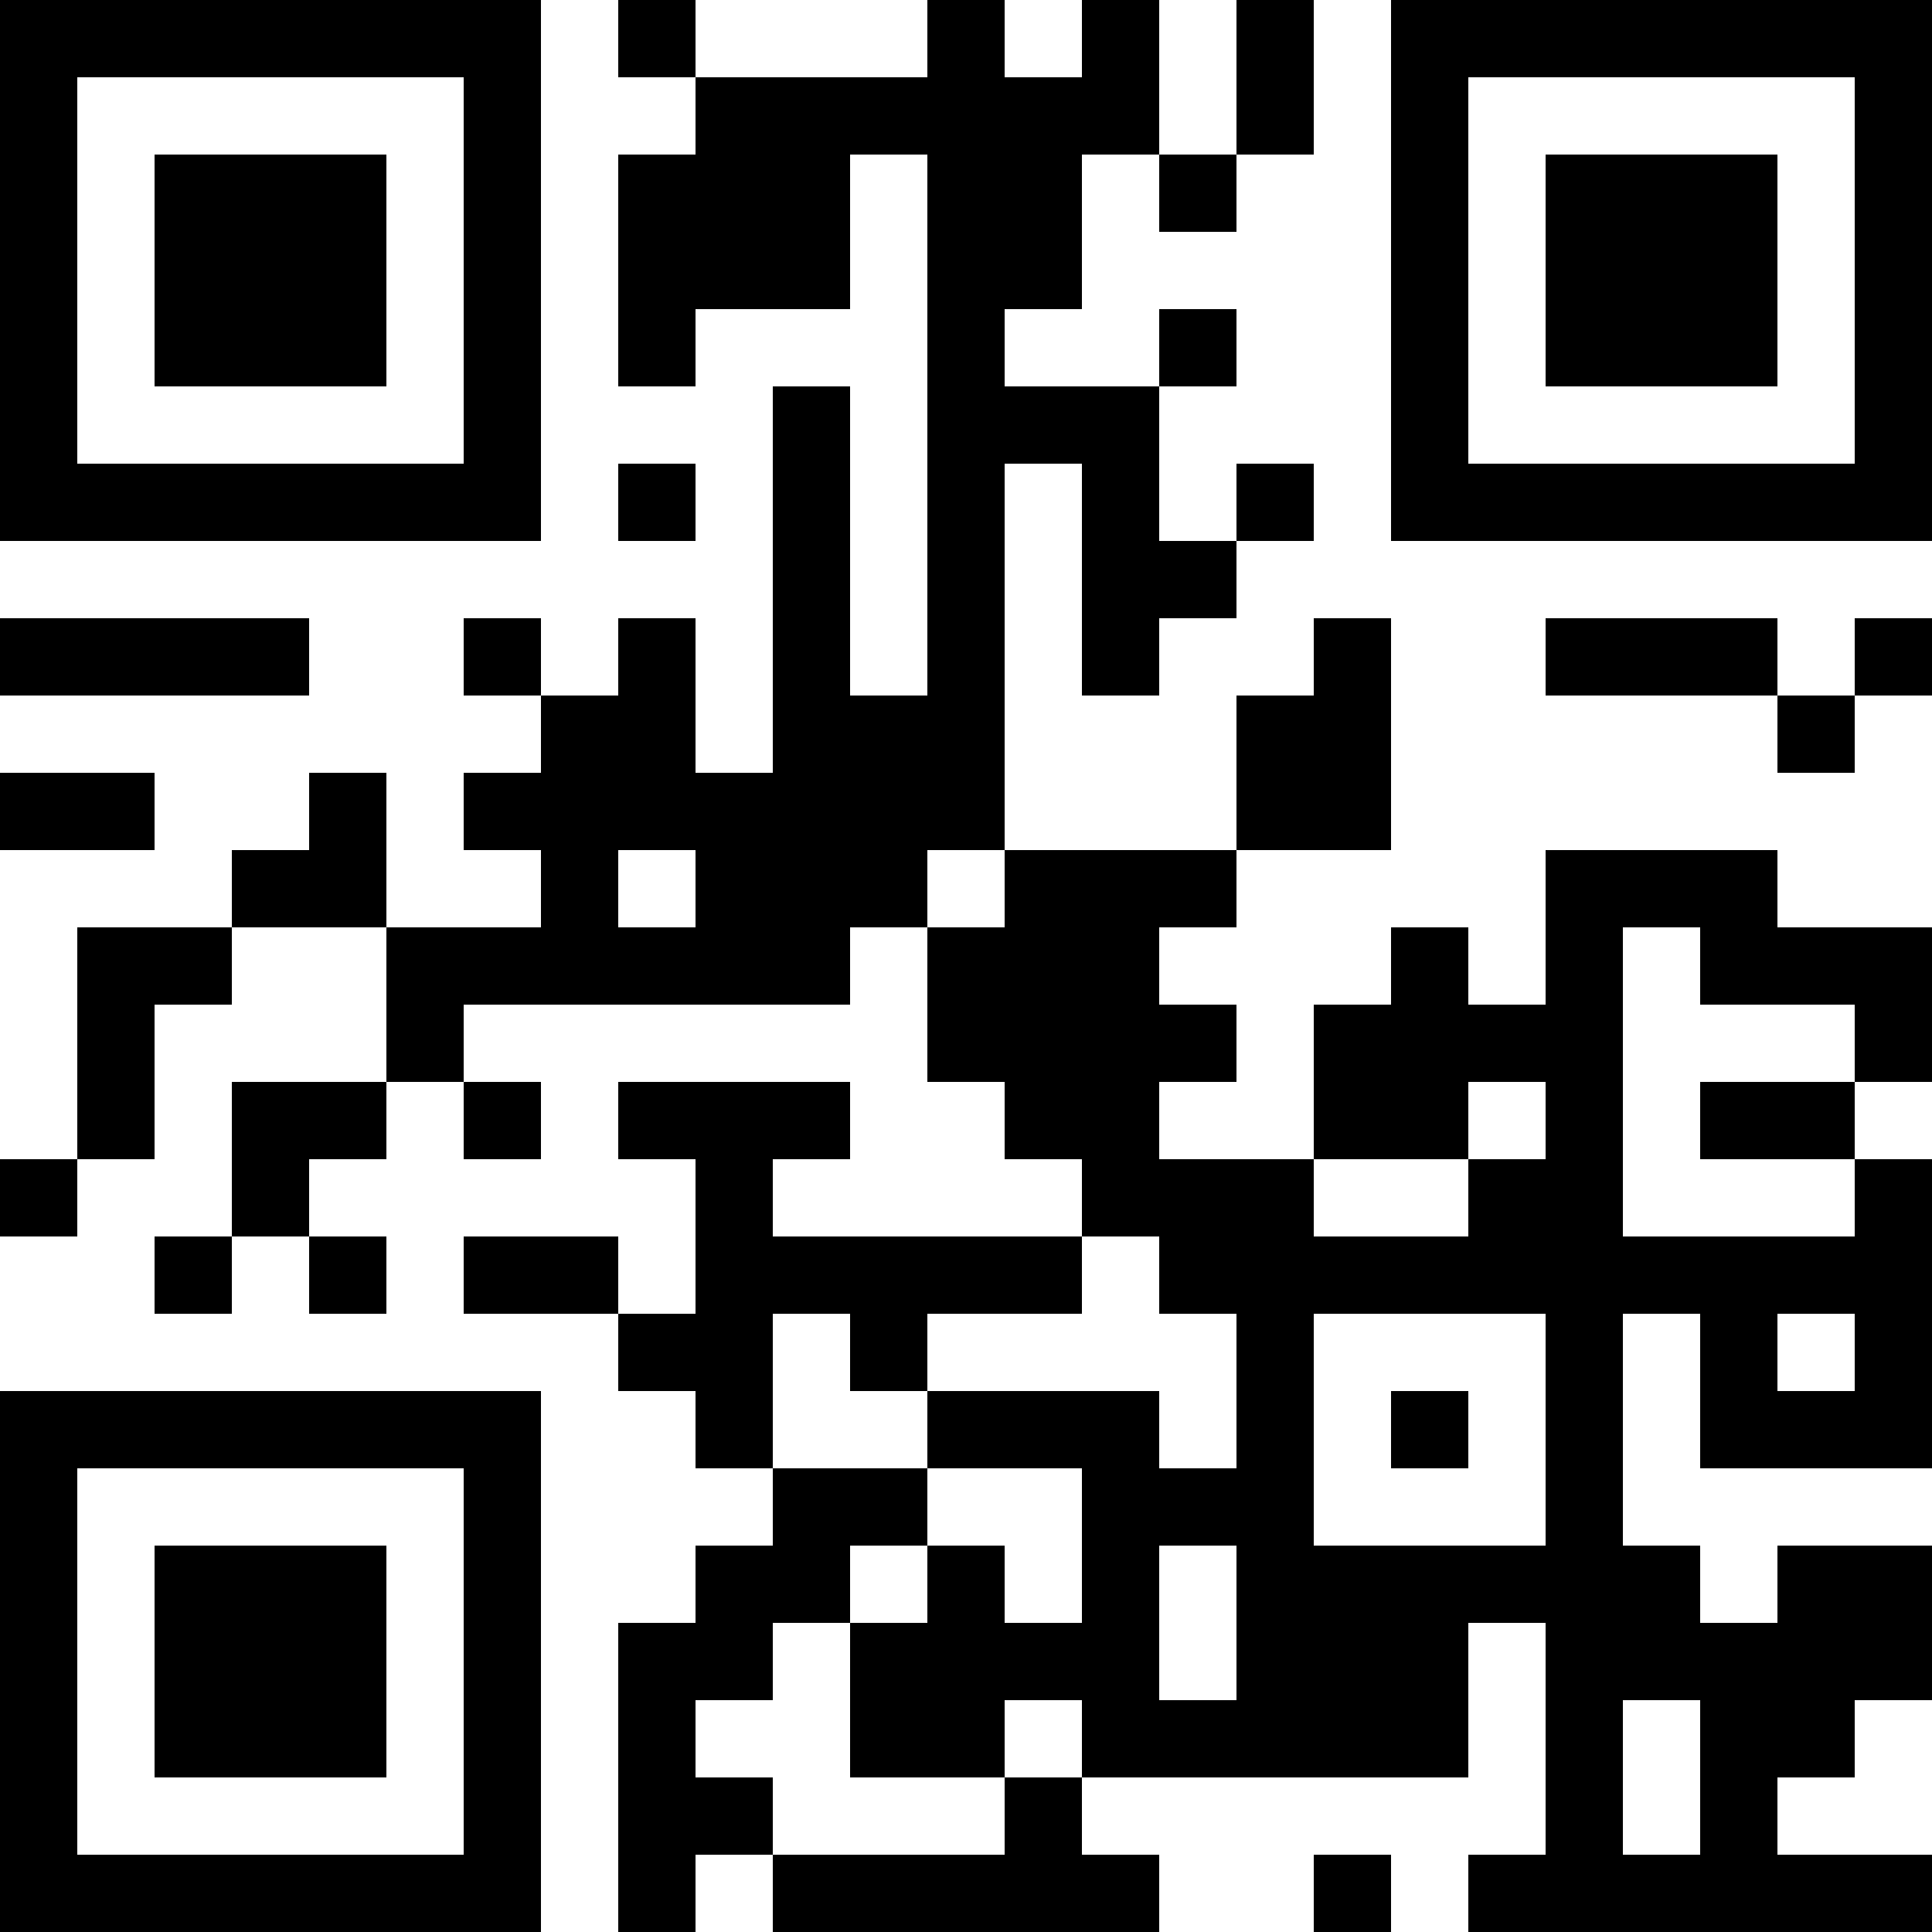
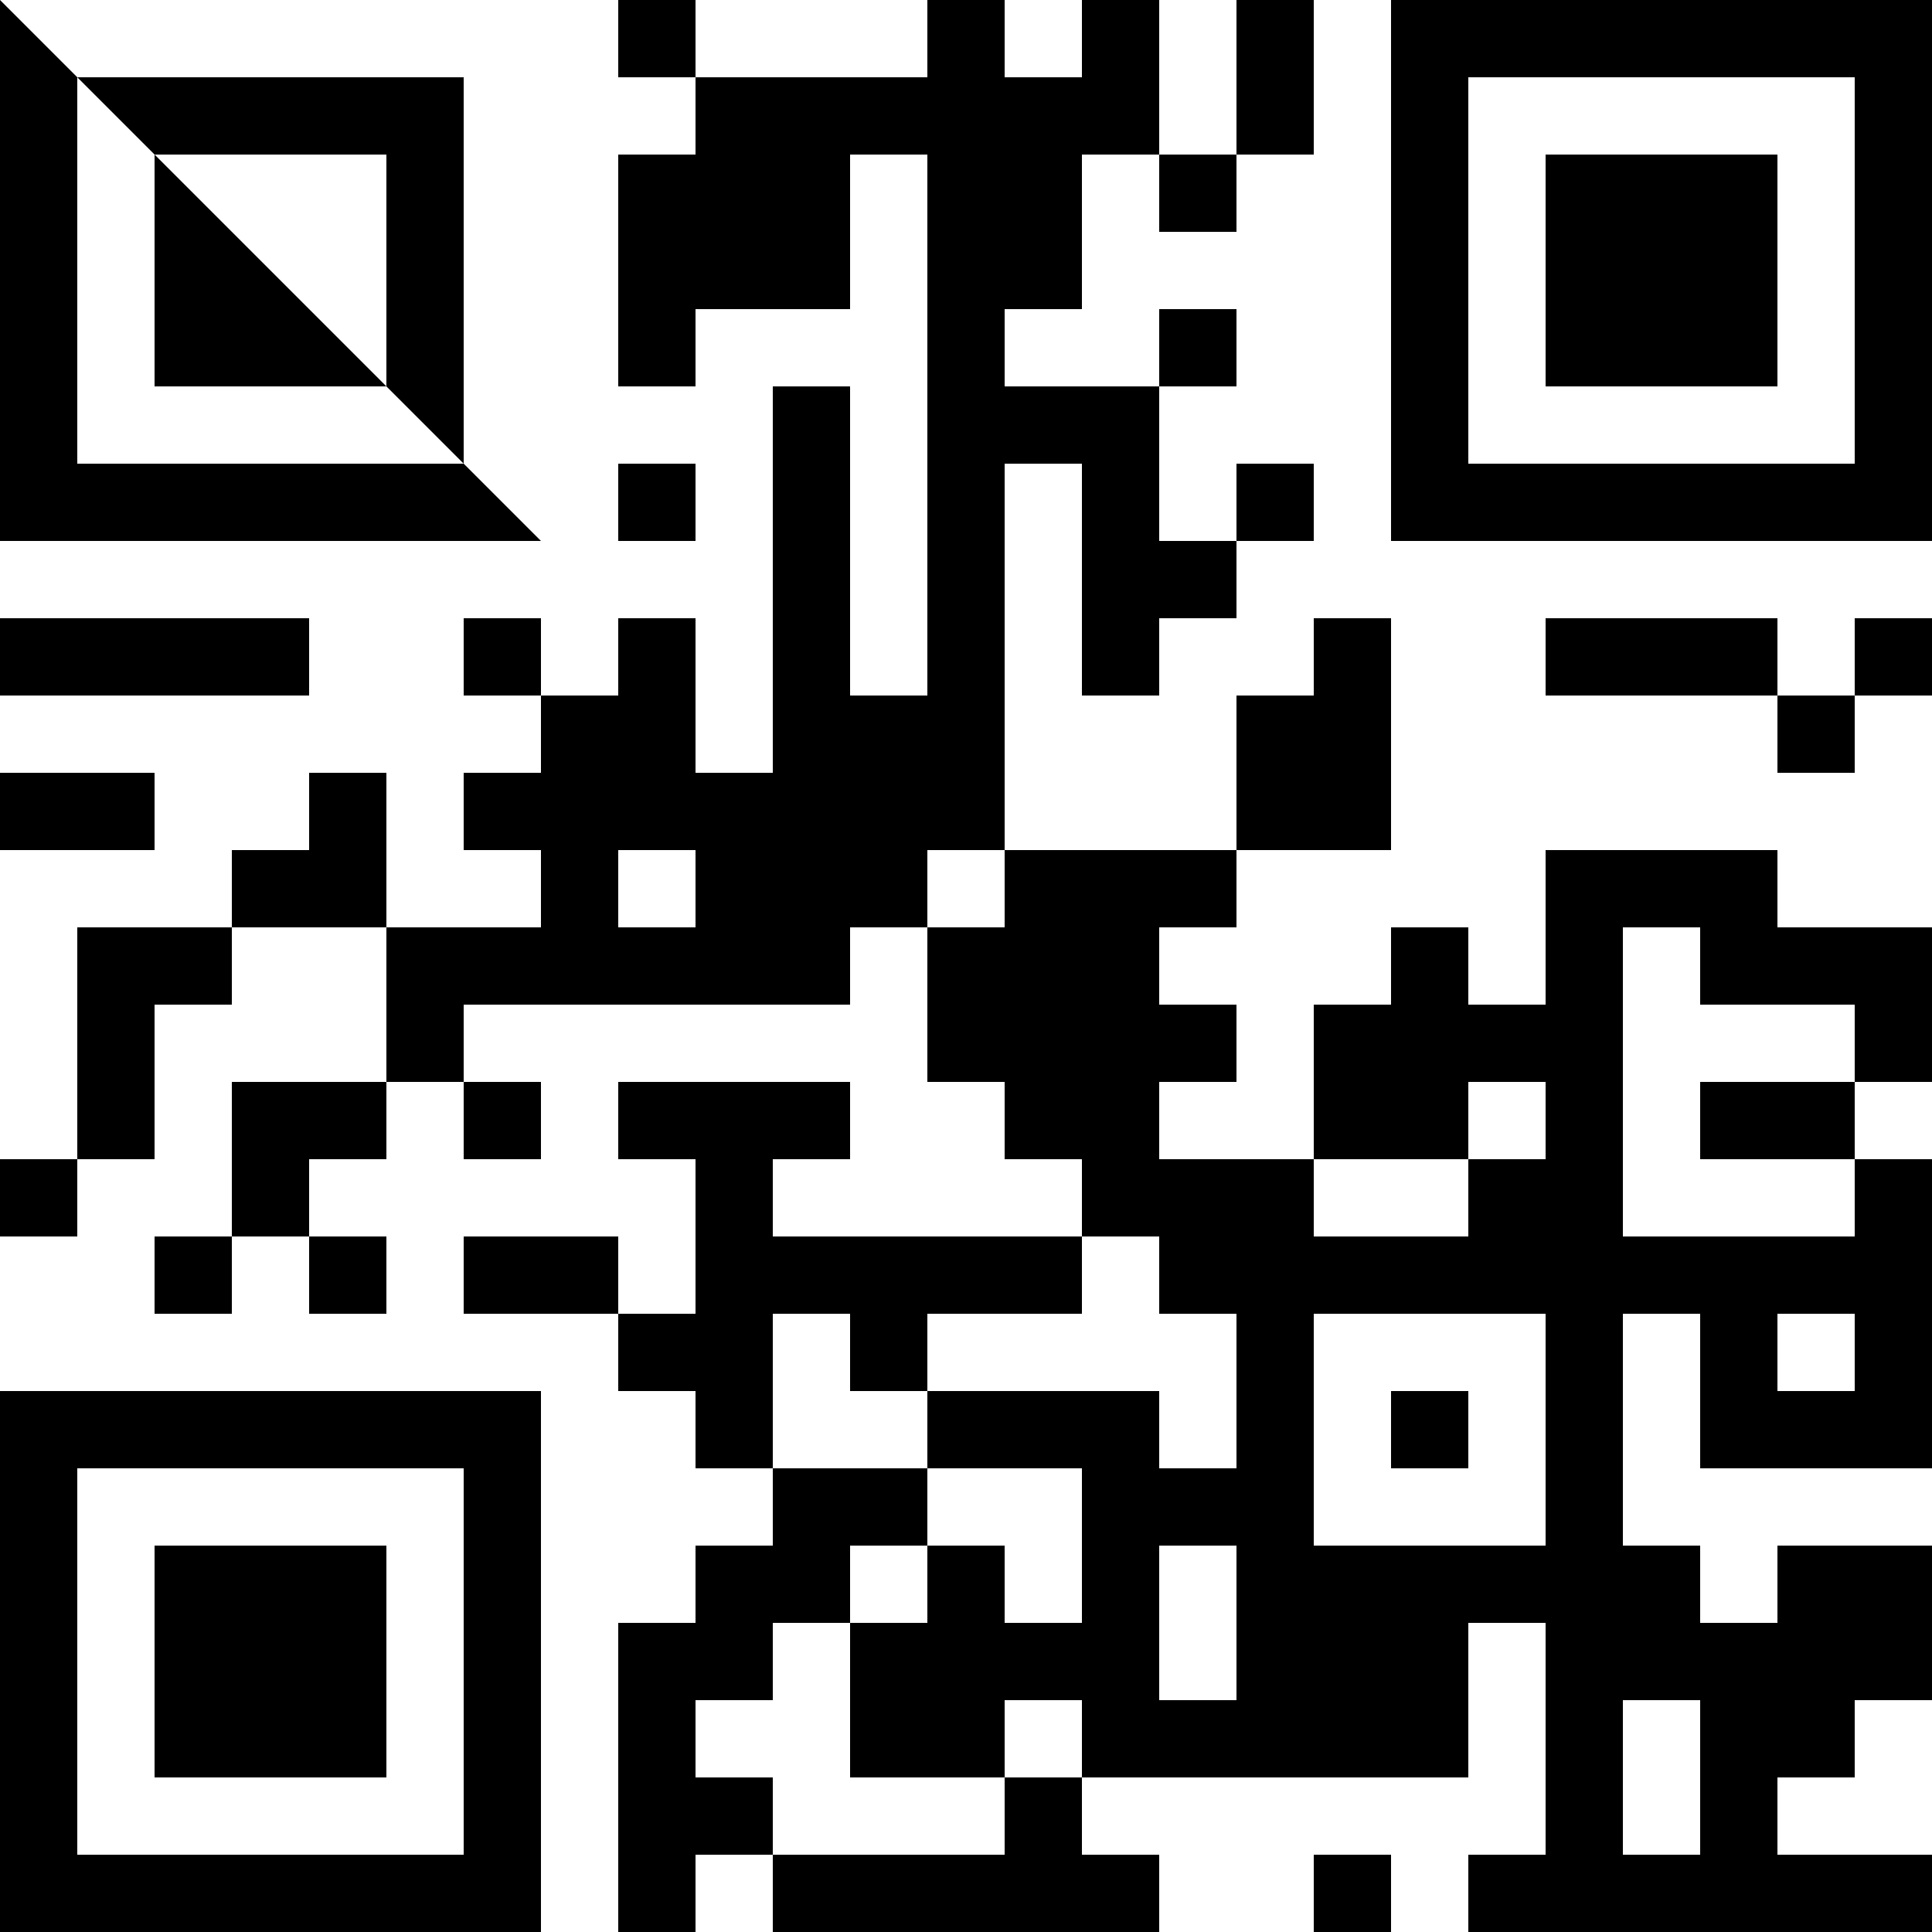
<svg xmlns="http://www.w3.org/2000/svg" version="1.1" width="1000" height="1000" viewBox="0 0 1000 1000">
-   <rect x="0" y="0" width="1000" height="1000" fill="#ffffff" />
  <g transform="scale(40)">
    <g transform="translate(0,0)">
-       <path fill-rule="evenodd" d="M8 0L8 1L9 1L9 2L8 2L8 5L9 5L9 4L11 4L11 2L12 2L12 9L11 9L11 5L10 5L10 10L9 10L9 8L8 8L8 9L7 9L7 8L6 8L6 9L7 9L7 10L6 10L6 11L7 11L7 12L5 12L5 10L4 10L4 11L3 11L3 12L1 12L1 15L0 15L0 16L1 16L1 15L2 15L2 13L3 13L3 12L5 12L5 14L3 14L3 16L2 16L2 17L3 17L3 16L4 16L4 17L5 17L5 16L4 16L4 15L5 15L5 14L6 14L6 15L7 15L7 14L6 14L6 13L11 13L11 12L12 12L12 14L13 14L13 15L14 15L14 16L10 16L10 15L11 15L11 14L8 14L8 15L9 15L9 17L8 17L8 16L6 16L6 17L8 17L8 18L9 18L9 19L10 19L10 20L9 20L9 21L8 21L8 25L9 25L9 24L10 24L10 25L15 25L15 24L14 24L14 23L19 23L19 21L20 21L20 24L19 24L19 25L25 25L25 24L23 24L23 23L24 23L24 22L25 22L25 20L23 20L23 21L22 21L22 20L21 20L21 17L22 17L22 19L25 19L25 15L24 15L24 14L25 14L25 12L23 12L23 11L20 11L20 13L19 13L19 12L18 12L18 13L17 13L17 15L15 15L15 14L16 14L16 13L15 13L15 12L16 12L16 11L18 11L18 8L17 8L17 9L16 9L16 11L13 11L13 6L14 6L14 9L15 9L15 8L16 8L16 7L17 7L17 6L16 6L16 7L15 7L15 5L16 5L16 4L15 4L15 5L13 5L13 4L14 4L14 2L15 2L15 3L16 3L16 2L17 2L17 0L16 0L16 2L15 2L15 0L14 0L14 1L13 1L13 0L12 0L12 1L9 1L9 0ZM8 6L8 7L9 7L9 6ZM0 8L0 9L4 9L4 8ZM20 8L20 9L23 9L23 10L24 10L24 9L25 9L25 8L24 8L24 9L23 9L23 8ZM0 10L0 11L2 11L2 10ZM8 11L8 12L9 12L9 11ZM12 11L12 12L13 12L13 11ZM21 12L21 16L24 16L24 15L22 15L22 14L24 14L24 13L22 13L22 12ZM19 14L19 15L17 15L17 16L19 16L19 15L20 15L20 14ZM14 16L14 17L12 17L12 18L11 18L11 17L10 17L10 19L12 19L12 20L11 20L11 21L10 21L10 22L9 22L9 23L10 23L10 24L13 24L13 23L14 23L14 22L13 22L13 23L11 23L11 21L12 21L12 20L13 20L13 21L14 21L14 19L12 19L12 18L15 18L15 19L16 19L16 17L15 17L15 16ZM17 17L17 20L20 20L20 17ZM23 17L23 18L24 18L24 17ZM18 18L18 19L19 19L19 18ZM15 20L15 22L16 22L16 20ZM21 22L21 24L22 24L22 22ZM17 24L17 25L18 25L18 24ZM0 0L0 7L7 7L7 0ZM1 1L1 6L6 6L6 1ZM2 2L2 5L5 5L5 2ZM18 0L18 7L25 7L25 0ZM19 1L19 6L24 6L24 1ZM20 2L20 5L23 5L23 2ZM0 18L0 25L7 25L7 18ZM1 19L1 24L6 24L6 19ZM2 20L2 23L5 23L5 20Z" fill="#000000" />
+       <path fill-rule="evenodd" d="M8 0L8 1L9 1L9 2L8 2L8 5L9 5L9 4L11 4L11 2L12 2L12 9L11 9L11 5L10 5L10 10L9 10L9 8L8 8L8 9L7 9L7 8L6 8L6 9L7 9L7 10L6 10L6 11L7 11L7 12L5 12L5 10L4 10L4 11L3 11L3 12L1 12L1 15L0 15L0 16L1 16L1 15L2 15L2 13L3 13L3 12L5 12L5 14L3 14L3 16L2 16L2 17L3 17L3 16L4 16L4 17L5 17L5 16L4 16L4 15L5 15L5 14L6 14L6 15L7 15L7 14L6 14L6 13L11 13L11 12L12 12L12 14L13 14L13 15L14 15L14 16L10 16L10 15L11 15L11 14L8 14L8 15L9 15L9 17L8 17L8 16L6 16L6 17L8 17L8 18L9 18L9 19L10 19L10 20L9 20L9 21L8 21L8 25L9 25L9 24L10 24L10 25L15 25L15 24L14 24L14 23L19 23L19 21L20 21L20 24L19 24L19 25L25 25L25 24L23 24L23 23L24 23L24 22L25 22L25 20L23 20L23 21L22 21L22 20L21 20L21 17L22 17L22 19L25 19L25 15L24 15L24 14L25 14L25 12L23 12L23 11L20 11L20 13L19 13L19 12L18 12L18 13L17 13L17 15L15 15L15 14L16 14L16 13L15 13L15 12L16 12L16 11L18 11L18 8L17 8L17 9L16 9L16 11L13 11L13 6L14 6L14 9L15 9L15 8L16 8L16 7L17 7L17 6L16 6L16 7L15 7L15 5L16 5L16 4L15 4L15 5L13 5L13 4L14 4L14 2L15 2L15 3L16 3L16 2L17 2L17 0L16 0L16 2L15 2L15 0L14 0L14 1L13 1L13 0L12 0L12 1L9 1L9 0ZM8 6L8 7L9 7L9 6ZM0 8L0 9L4 9L4 8ZM20 8L20 9L23 9L23 10L24 10L24 9L25 9L25 8L24 8L24 9L23 9L23 8ZM0 10L0 11L2 11L2 10ZM8 11L8 12L9 12L9 11ZM12 11L12 12L13 12L13 11ZM21 12L21 16L24 16L24 15L22 15L22 14L24 14L24 13L22 13L22 12ZM19 14L19 15L17 15L17 16L19 16L19 15L20 15L20 14ZM14 16L14 17L12 17L12 18L11 18L11 17L10 17L10 19L12 19L12 20L11 20L11 21L10 21L10 22L9 22L9 23L10 23L10 24L13 24L13 23L14 23L14 22L13 22L13 23L11 23L11 21L12 21L12 20L13 20L13 21L14 21L14 19L12 19L12 18L15 18L15 19L16 19L16 17L15 17L15 16ZM17 17L17 20L20 20L20 17ZM23 17L23 18L24 18L24 17ZM18 18L18 19L19 19L19 18ZM15 20L15 22L16 22L16 20ZM21 22L21 24L22 24L22 22ZM17 24L17 25L18 25L18 24ZM0 0L0 7L7 7ZM1 1L1 6L6 6L6 1ZM2 2L2 5L5 5L5 2ZM18 0L18 7L25 7L25 0ZM19 1L19 6L24 6L24 1ZM20 2L20 5L23 5L23 2ZM0 18L0 25L7 25L7 18ZM1 19L1 24L6 24L6 19ZM2 20L2 23L5 23L5 20Z" fill="#000000" />
    </g>
  </g>
</svg>